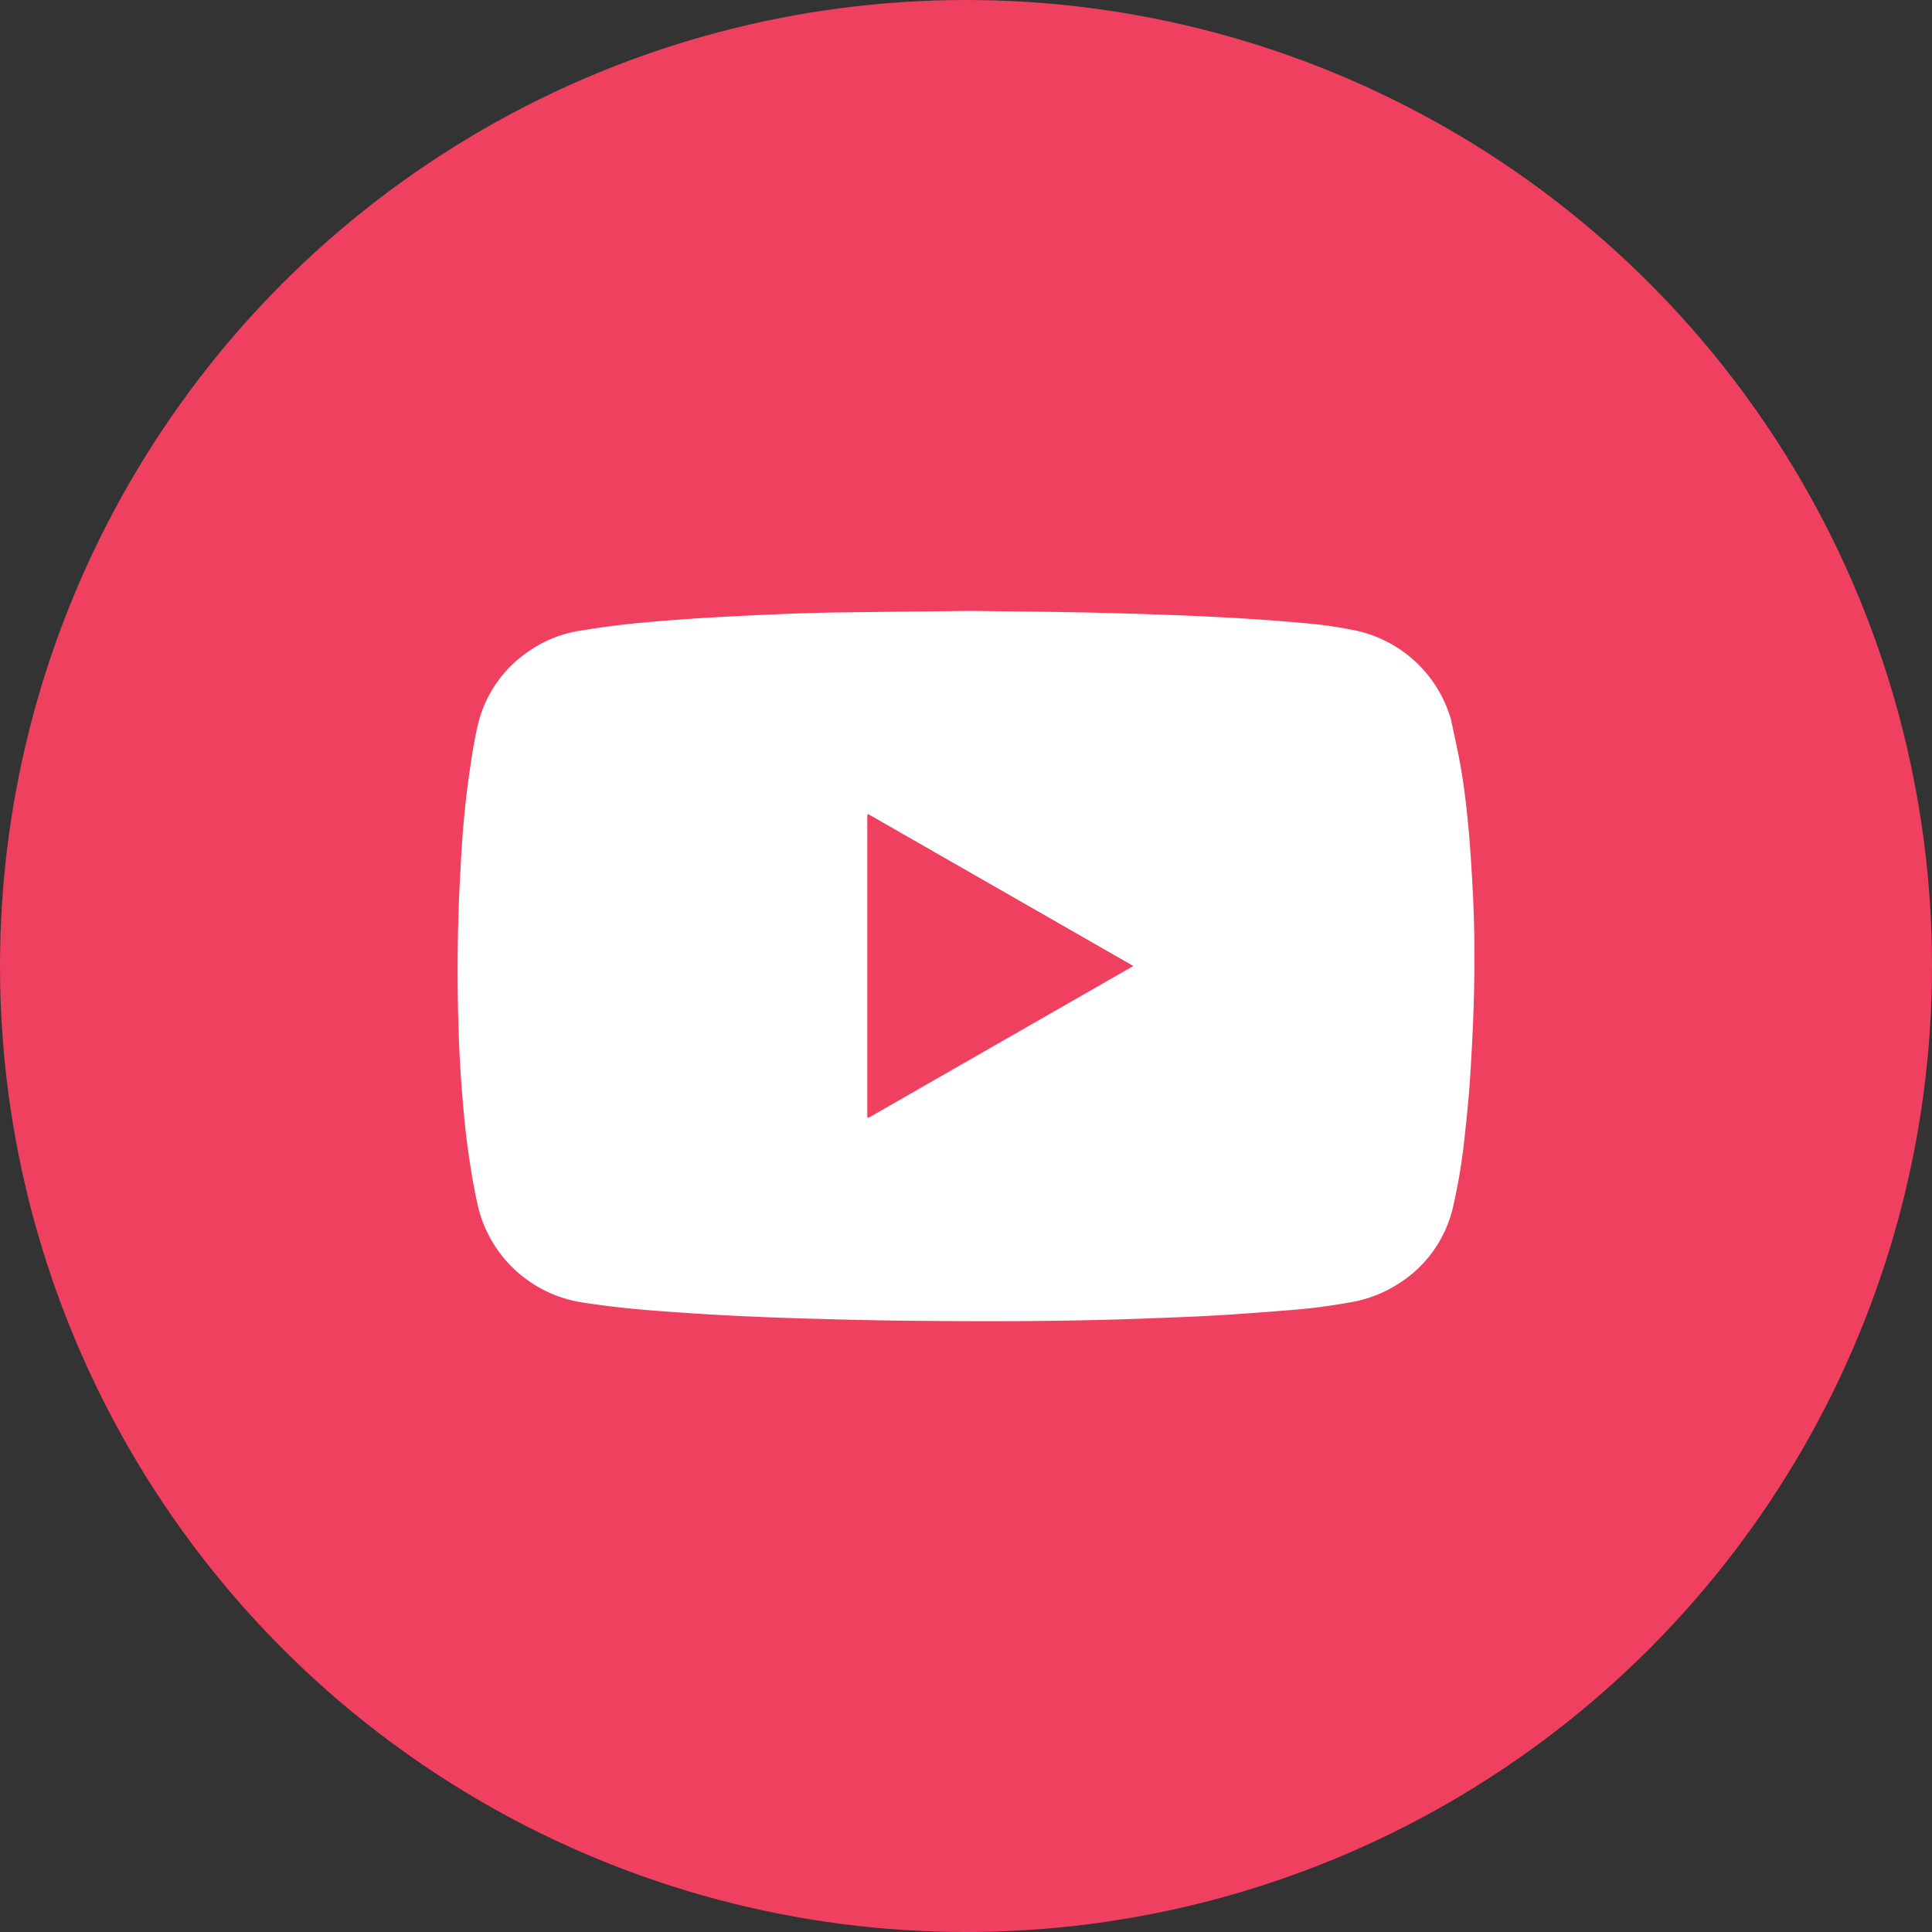
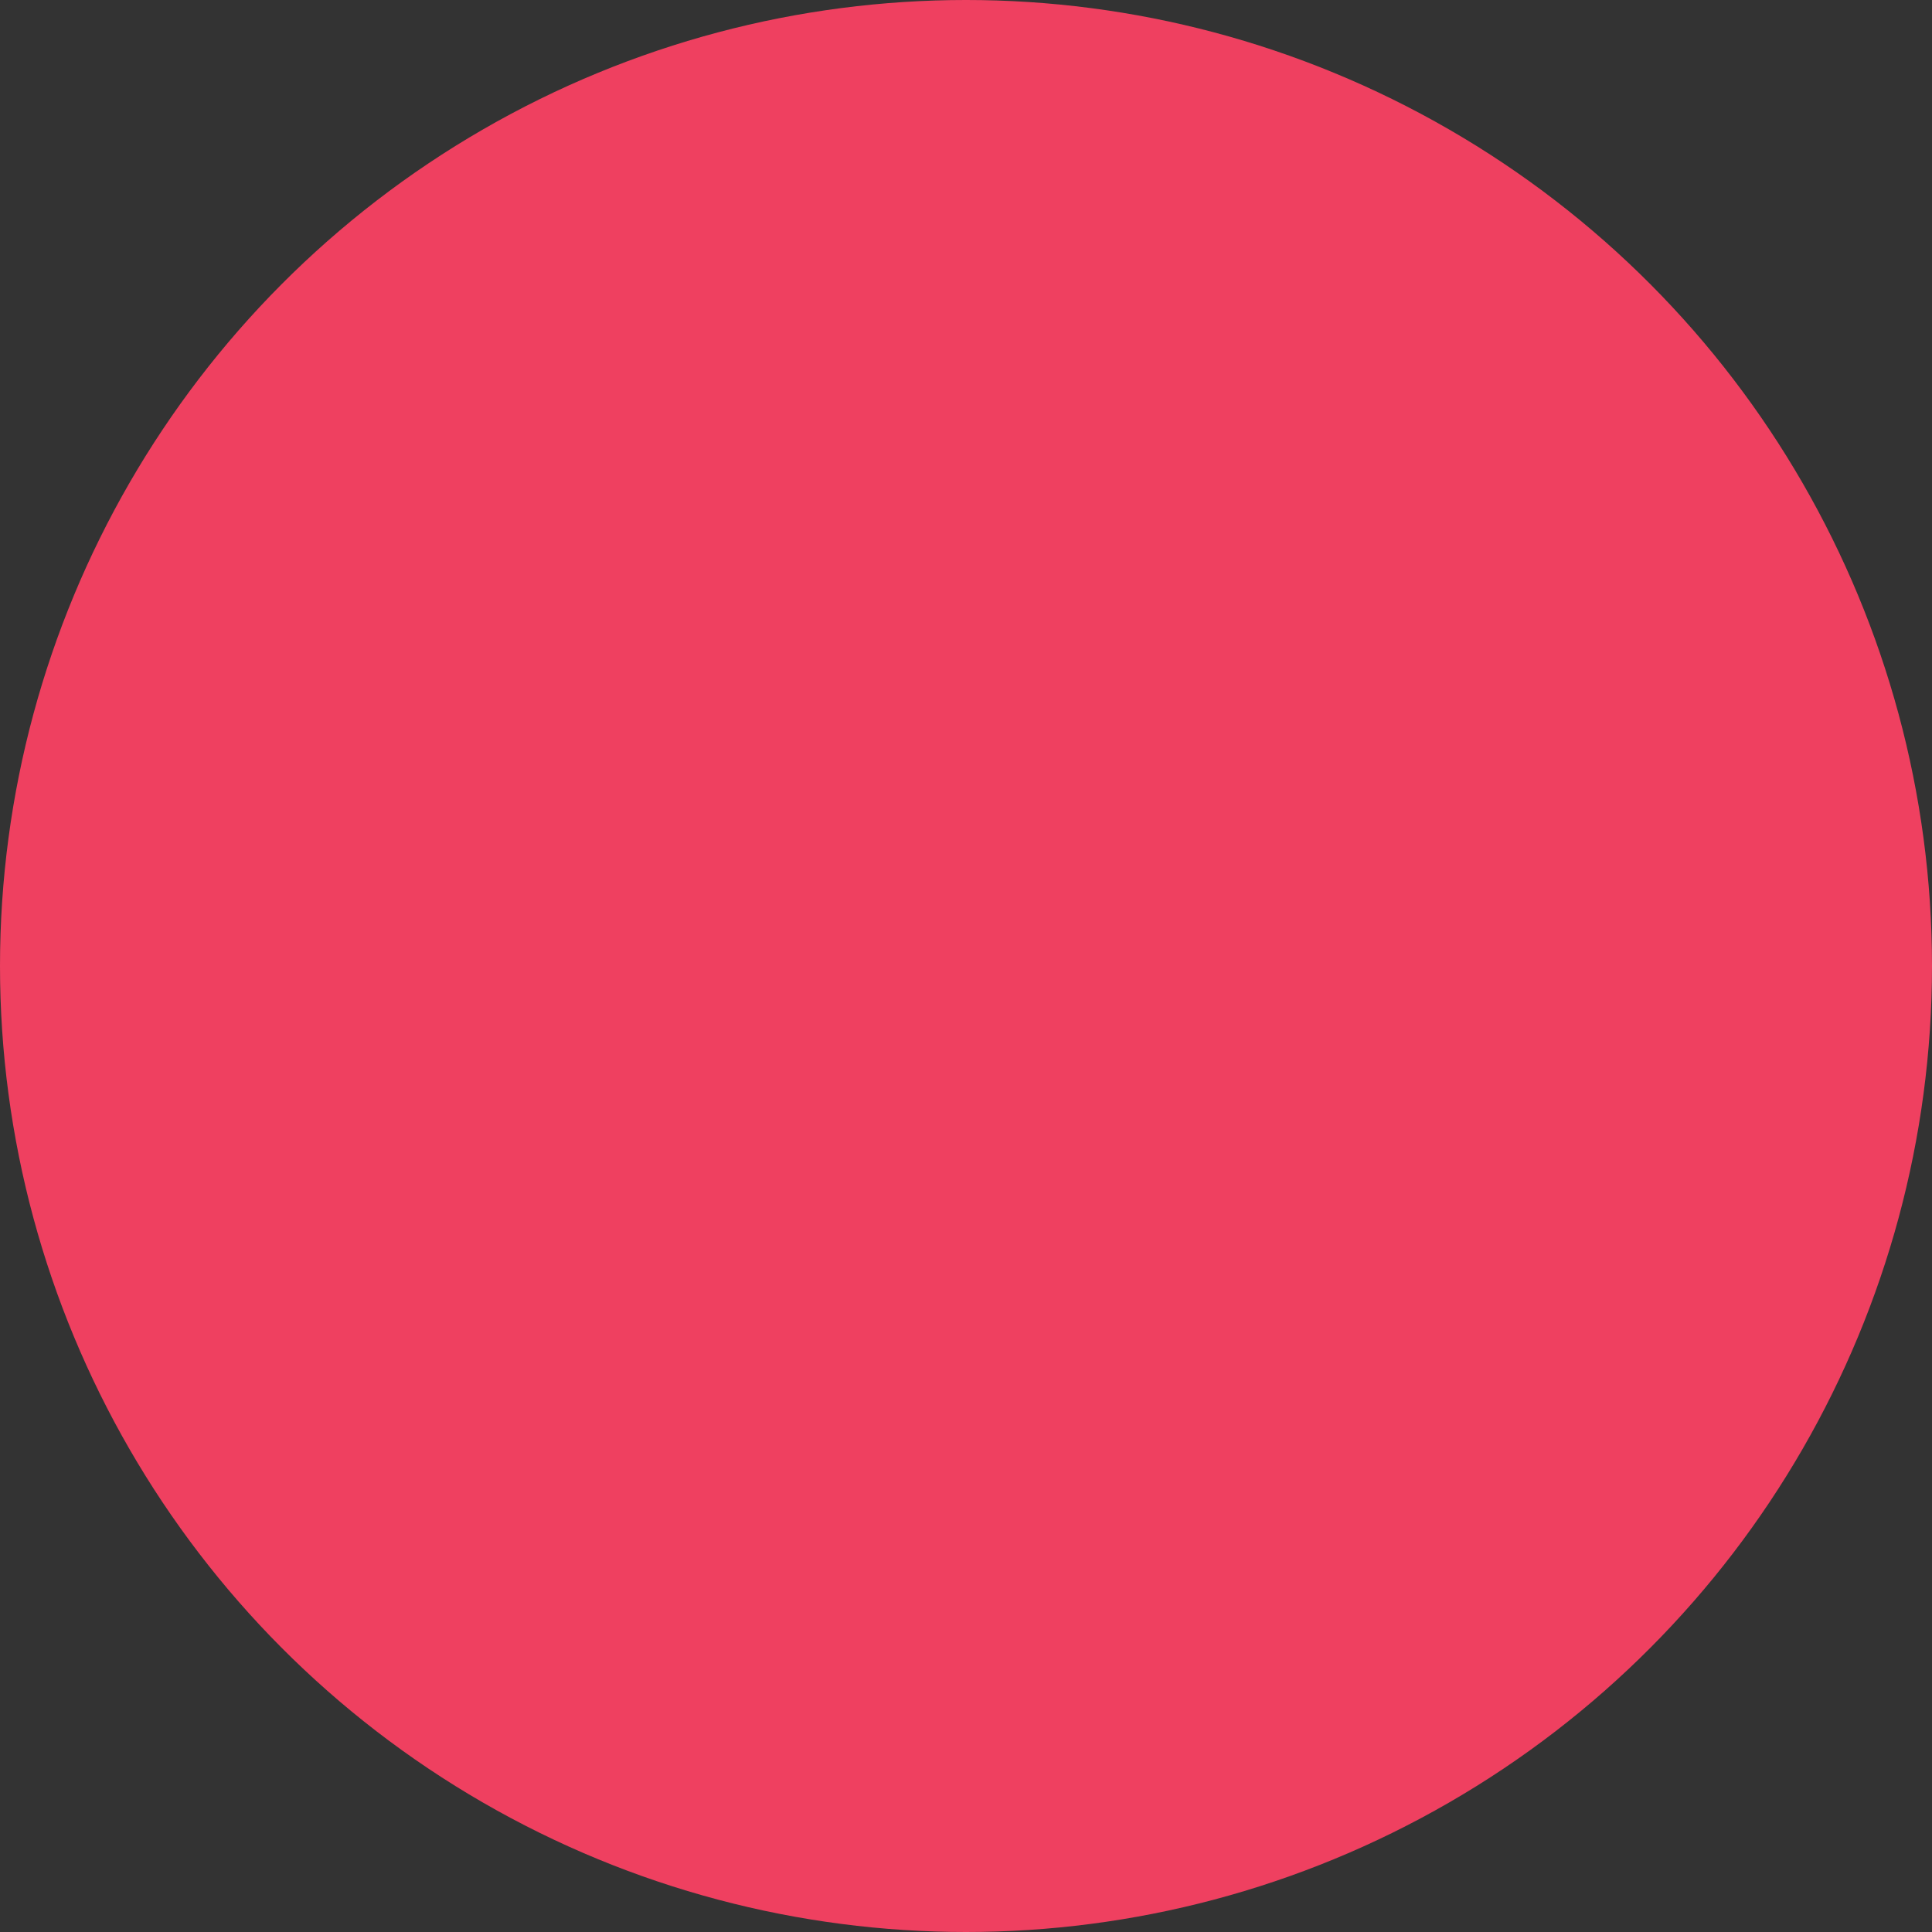
<svg xmlns="http://www.w3.org/2000/svg" width="44" height="44" viewBox="0 0 44 44">
  <rect x="0" y="0" width="44" height="44" fill="#333333" stroke="none" />
  <defs>
    <clipPath id="clip-path">
-       <rect id="Rectángulo_1261" data-name="Rectángulo 1261" width="23.155" height="16.175" fill="#fff" />
-     </clipPath>
+       </clipPath>
  </defs>
  <g id="Grupo_1297" data-name="Grupo 1297" transform="translate(-1127 -3654)">
    <g id="Grupo_1296" data-name="Grupo 1296" transform="translate(1027 -1240)">
      <circle id="Elipse_10" data-name="Elipse 10" cx="22" cy="22" r="22" transform="translate(100 4894)" fill="#ef4060" />
    </g>
    <g id="Grupo_1295" data-name="Grupo 1295" transform="translate(1137.422 3667.913)">
      <g id="Grupo_1294" data-name="Grupo 1294" transform="translate(0 0)" clip-path="url(#clip-path)">
        <path id="Trazado_110" data-name="Trazado 110" d="M11.7,0c1.007.013,1.78.019,2.553.035.663.013,1.325.034,1.988.058Q17,.12,17.751.164c.505.031,1.01.065,1.514.113a9.171,9.171,0,0,1,1.065.146,2.891,2.891,0,0,1,2.293,2.049c.071.339.149.676.21,1.017.095.522.152,1.049.2,1.578.034.4.058.8.08,1.193.047.836.054,1.674.033,2.511-.015.61-.048,1.219-.085,1.828-.026.422-.069.843-.115,1.264a13.364,13.364,0,0,1-.283,1.742A2.8,2.8,0,0,1,21.4,15.34a2.917,2.917,0,0,1-1.076.408c-.417.074-.836.133-1.258.167-.584.047-1.168.094-1.753.128s-1.165.054-1.747.076c-1.789.065-3.578.065-5.367.046-.807-.008-1.614-.03-2.421-.054q-.879-.026-1.757-.073-.827-.045-1.653-.111-.775-.061-1.543-.18A2.894,2.894,0,0,1,.447,13.489C.342,13,.263,12.5.2,12c-.069-.591-.115-1.184-.149-1.778C0,9.231-.01,8.237.011,7.243c.012-.564.04-1.128.073-1.691C.12,4.931.178,4.311.267,3.695c.052-.358.106-.716.187-1.068A2.791,2.791,0,0,1,1.673.884a2.772,2.772,0,0,1,1.1-.431C3.287.369,3.8.3,4.311.258c.44-.04.881-.072,1.321-.1Q6.464.11,7.3.075C7.731.057,8.167.043,8.6.036,9.714.02,10.825.01,11.7,0M9.343,4.623a.18.18,0,0,0-.013.038q0,3.413,0,6.827a.278.278,0,0,0,.005.045s0,0,.006.006l.015.006,6.033-3.458L9.343,4.623" transform="translate(0 0)" fill="#fff" />
      </g>
    </g>
  </g>
</svg>